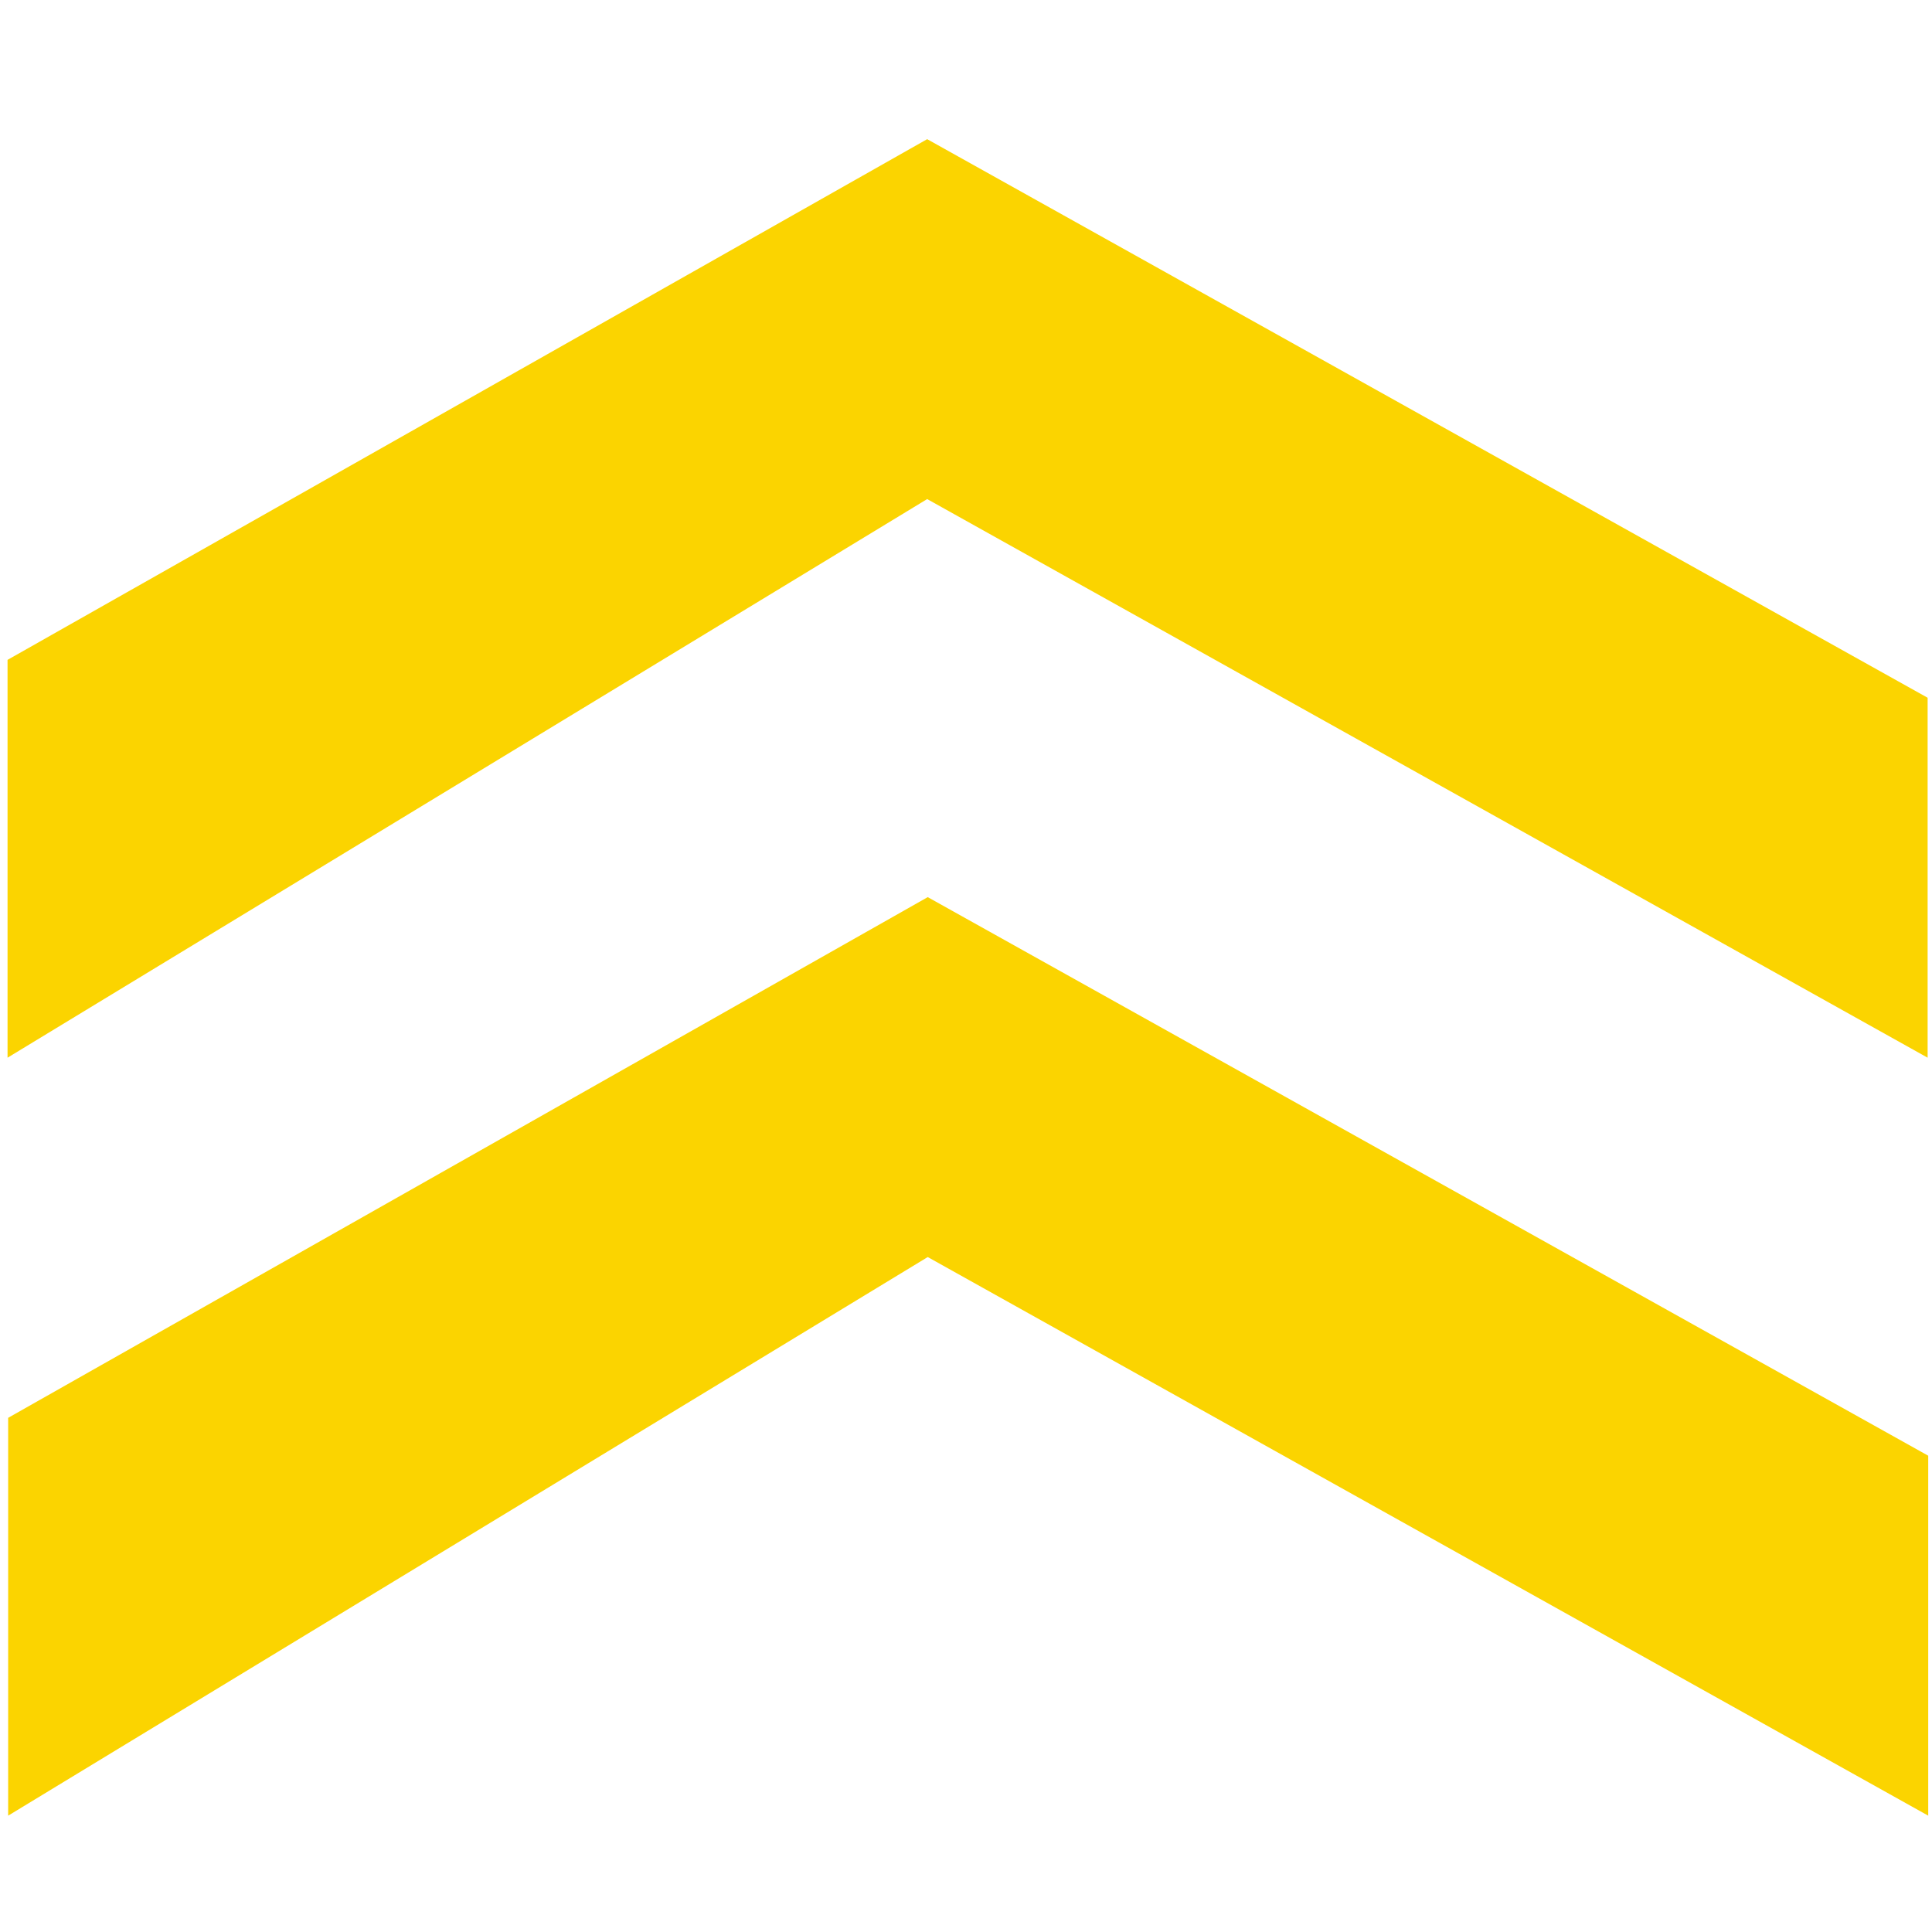
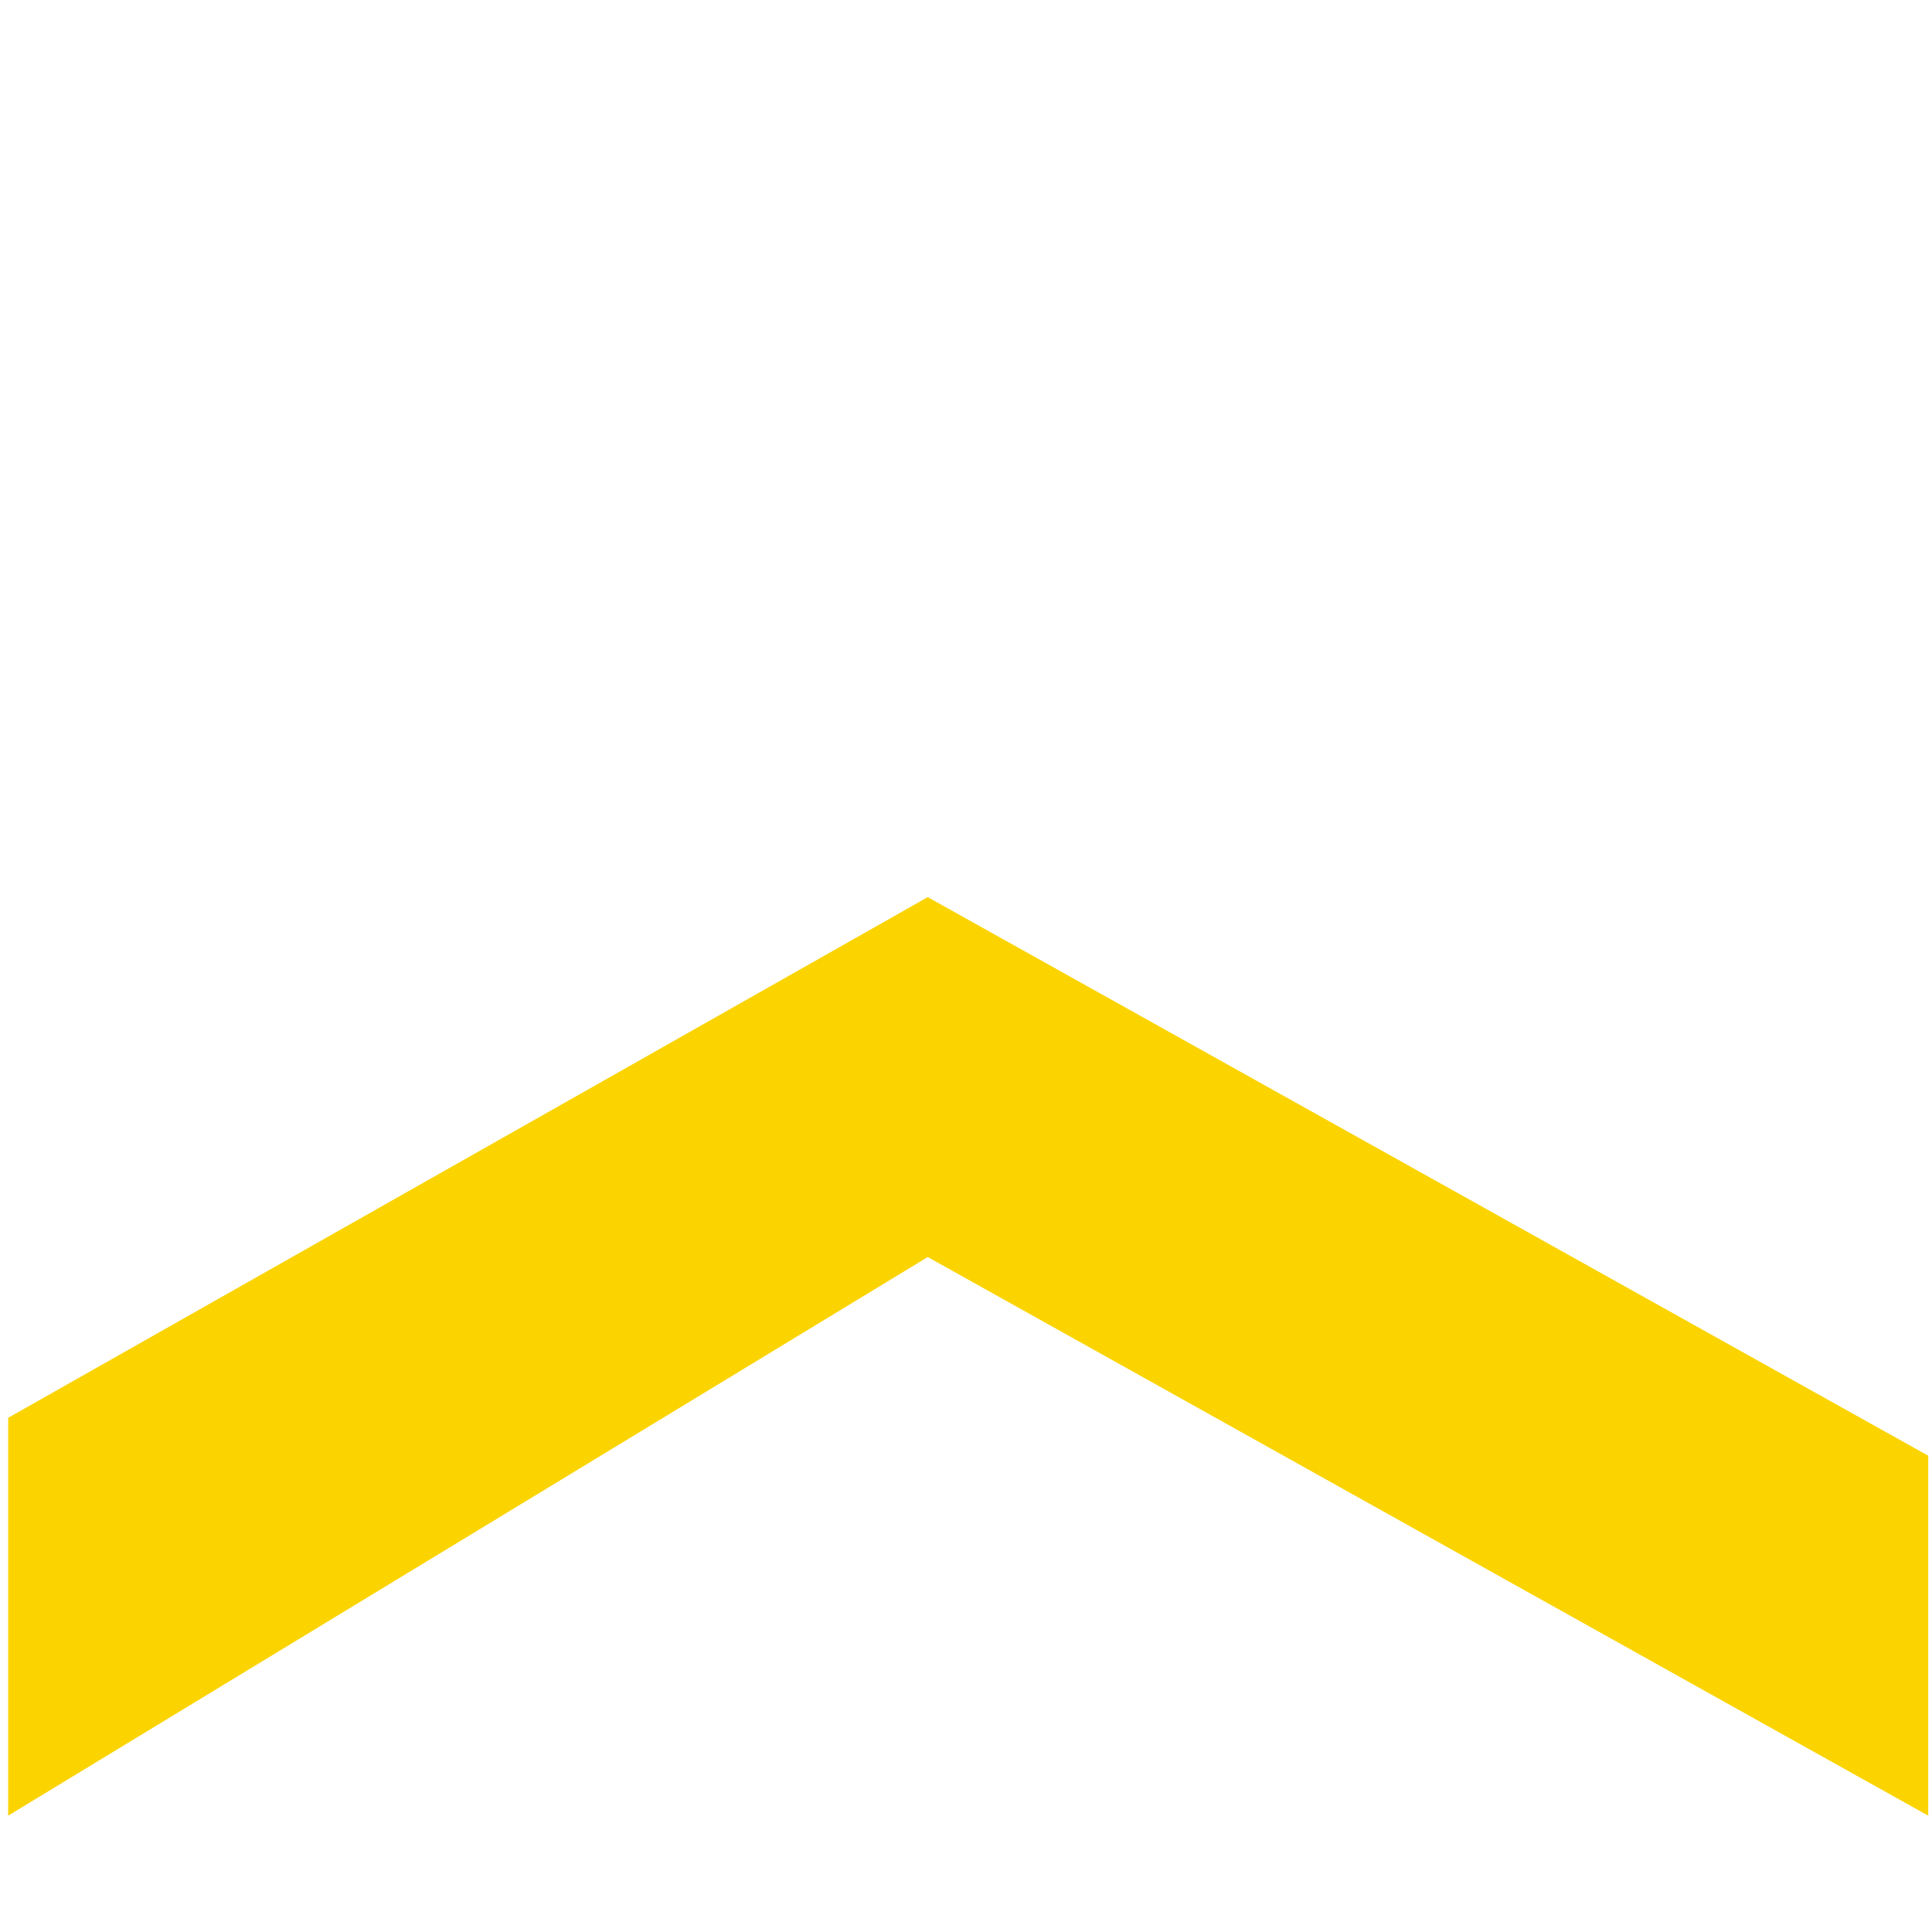
<svg xmlns="http://www.w3.org/2000/svg" id="Layer_1" x="0px" y="0px" viewBox="0 0 512 512" style="enable-background:new 0 0 512 512;" xml:space="preserve">
  <style type="text/css">	.st0{fill:#FBD400;}</style>
  <g id="Layer_1-2_00000082353861375367164300000014145343101411923879_">
    <polygon class="st0" points="2.16,375.74 2.16,481.17 245.86,333.13 511,481.17 511,385.78 245.86,237.75  " />
-     <polygon class="st0" points="2,174.87 2,280.3 245.71,132.26 510.84,280.3 510.84,184.91 245.71,36.88  " />
  </g>
</svg>